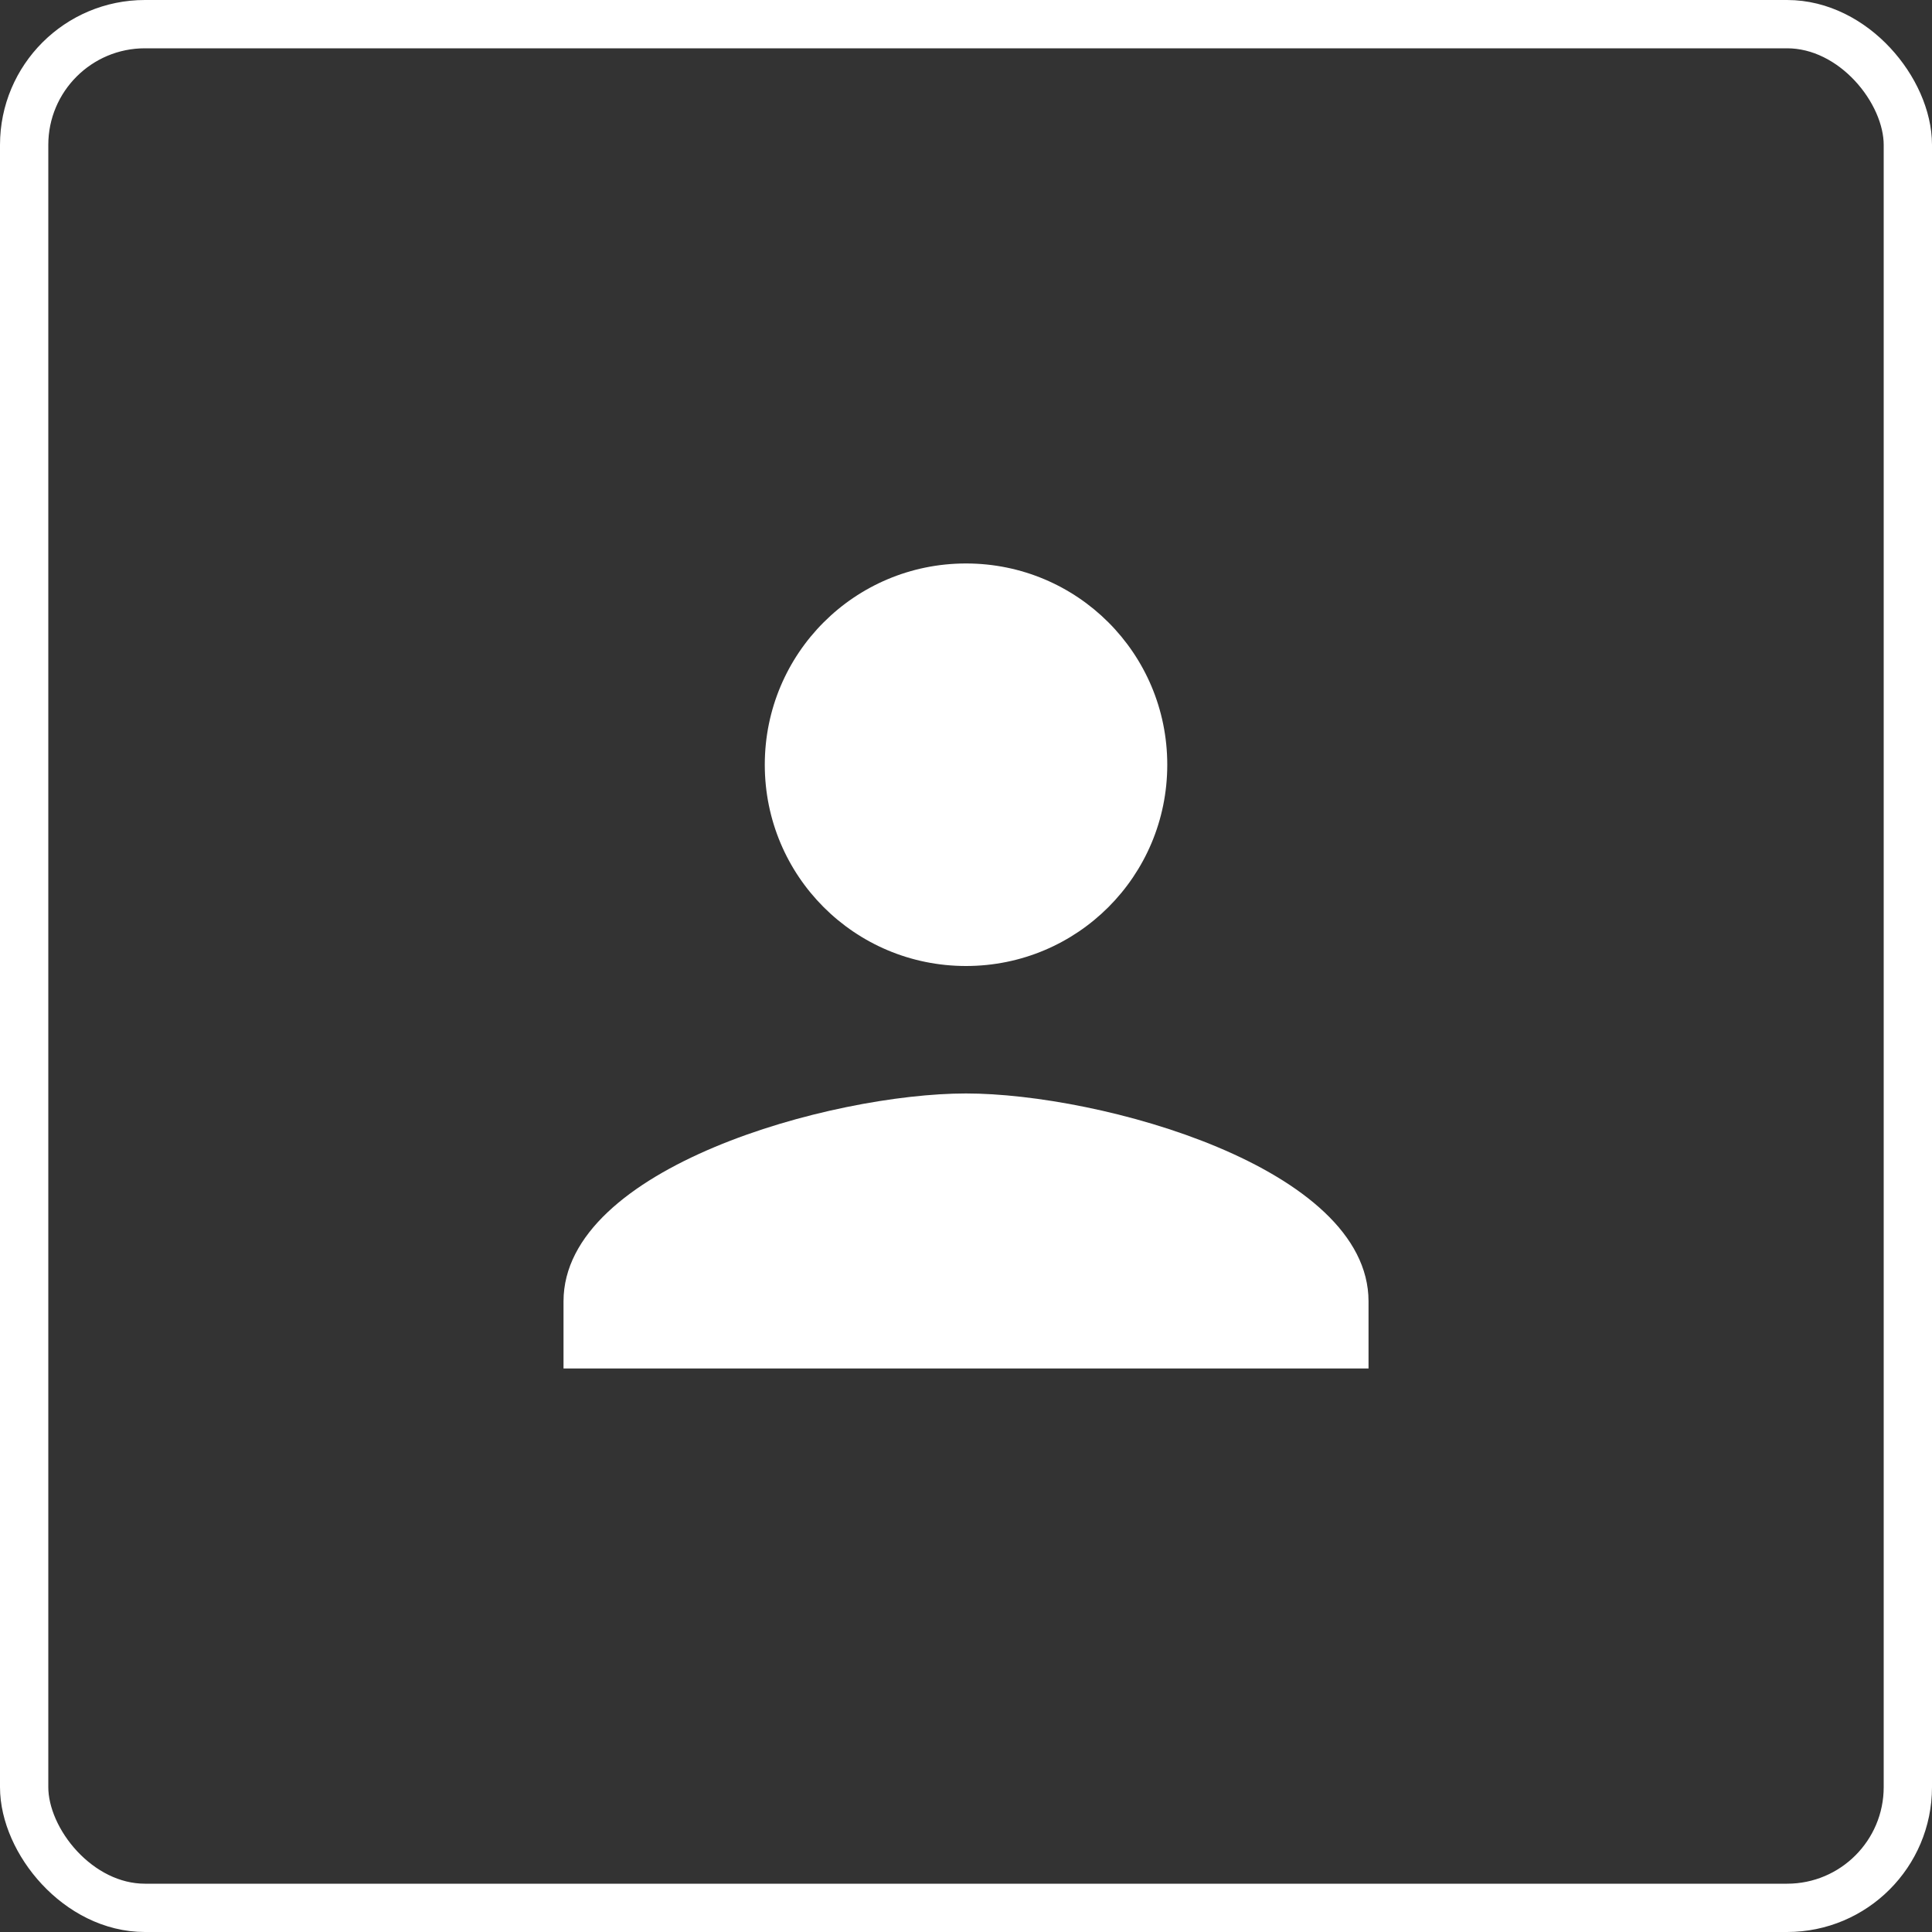
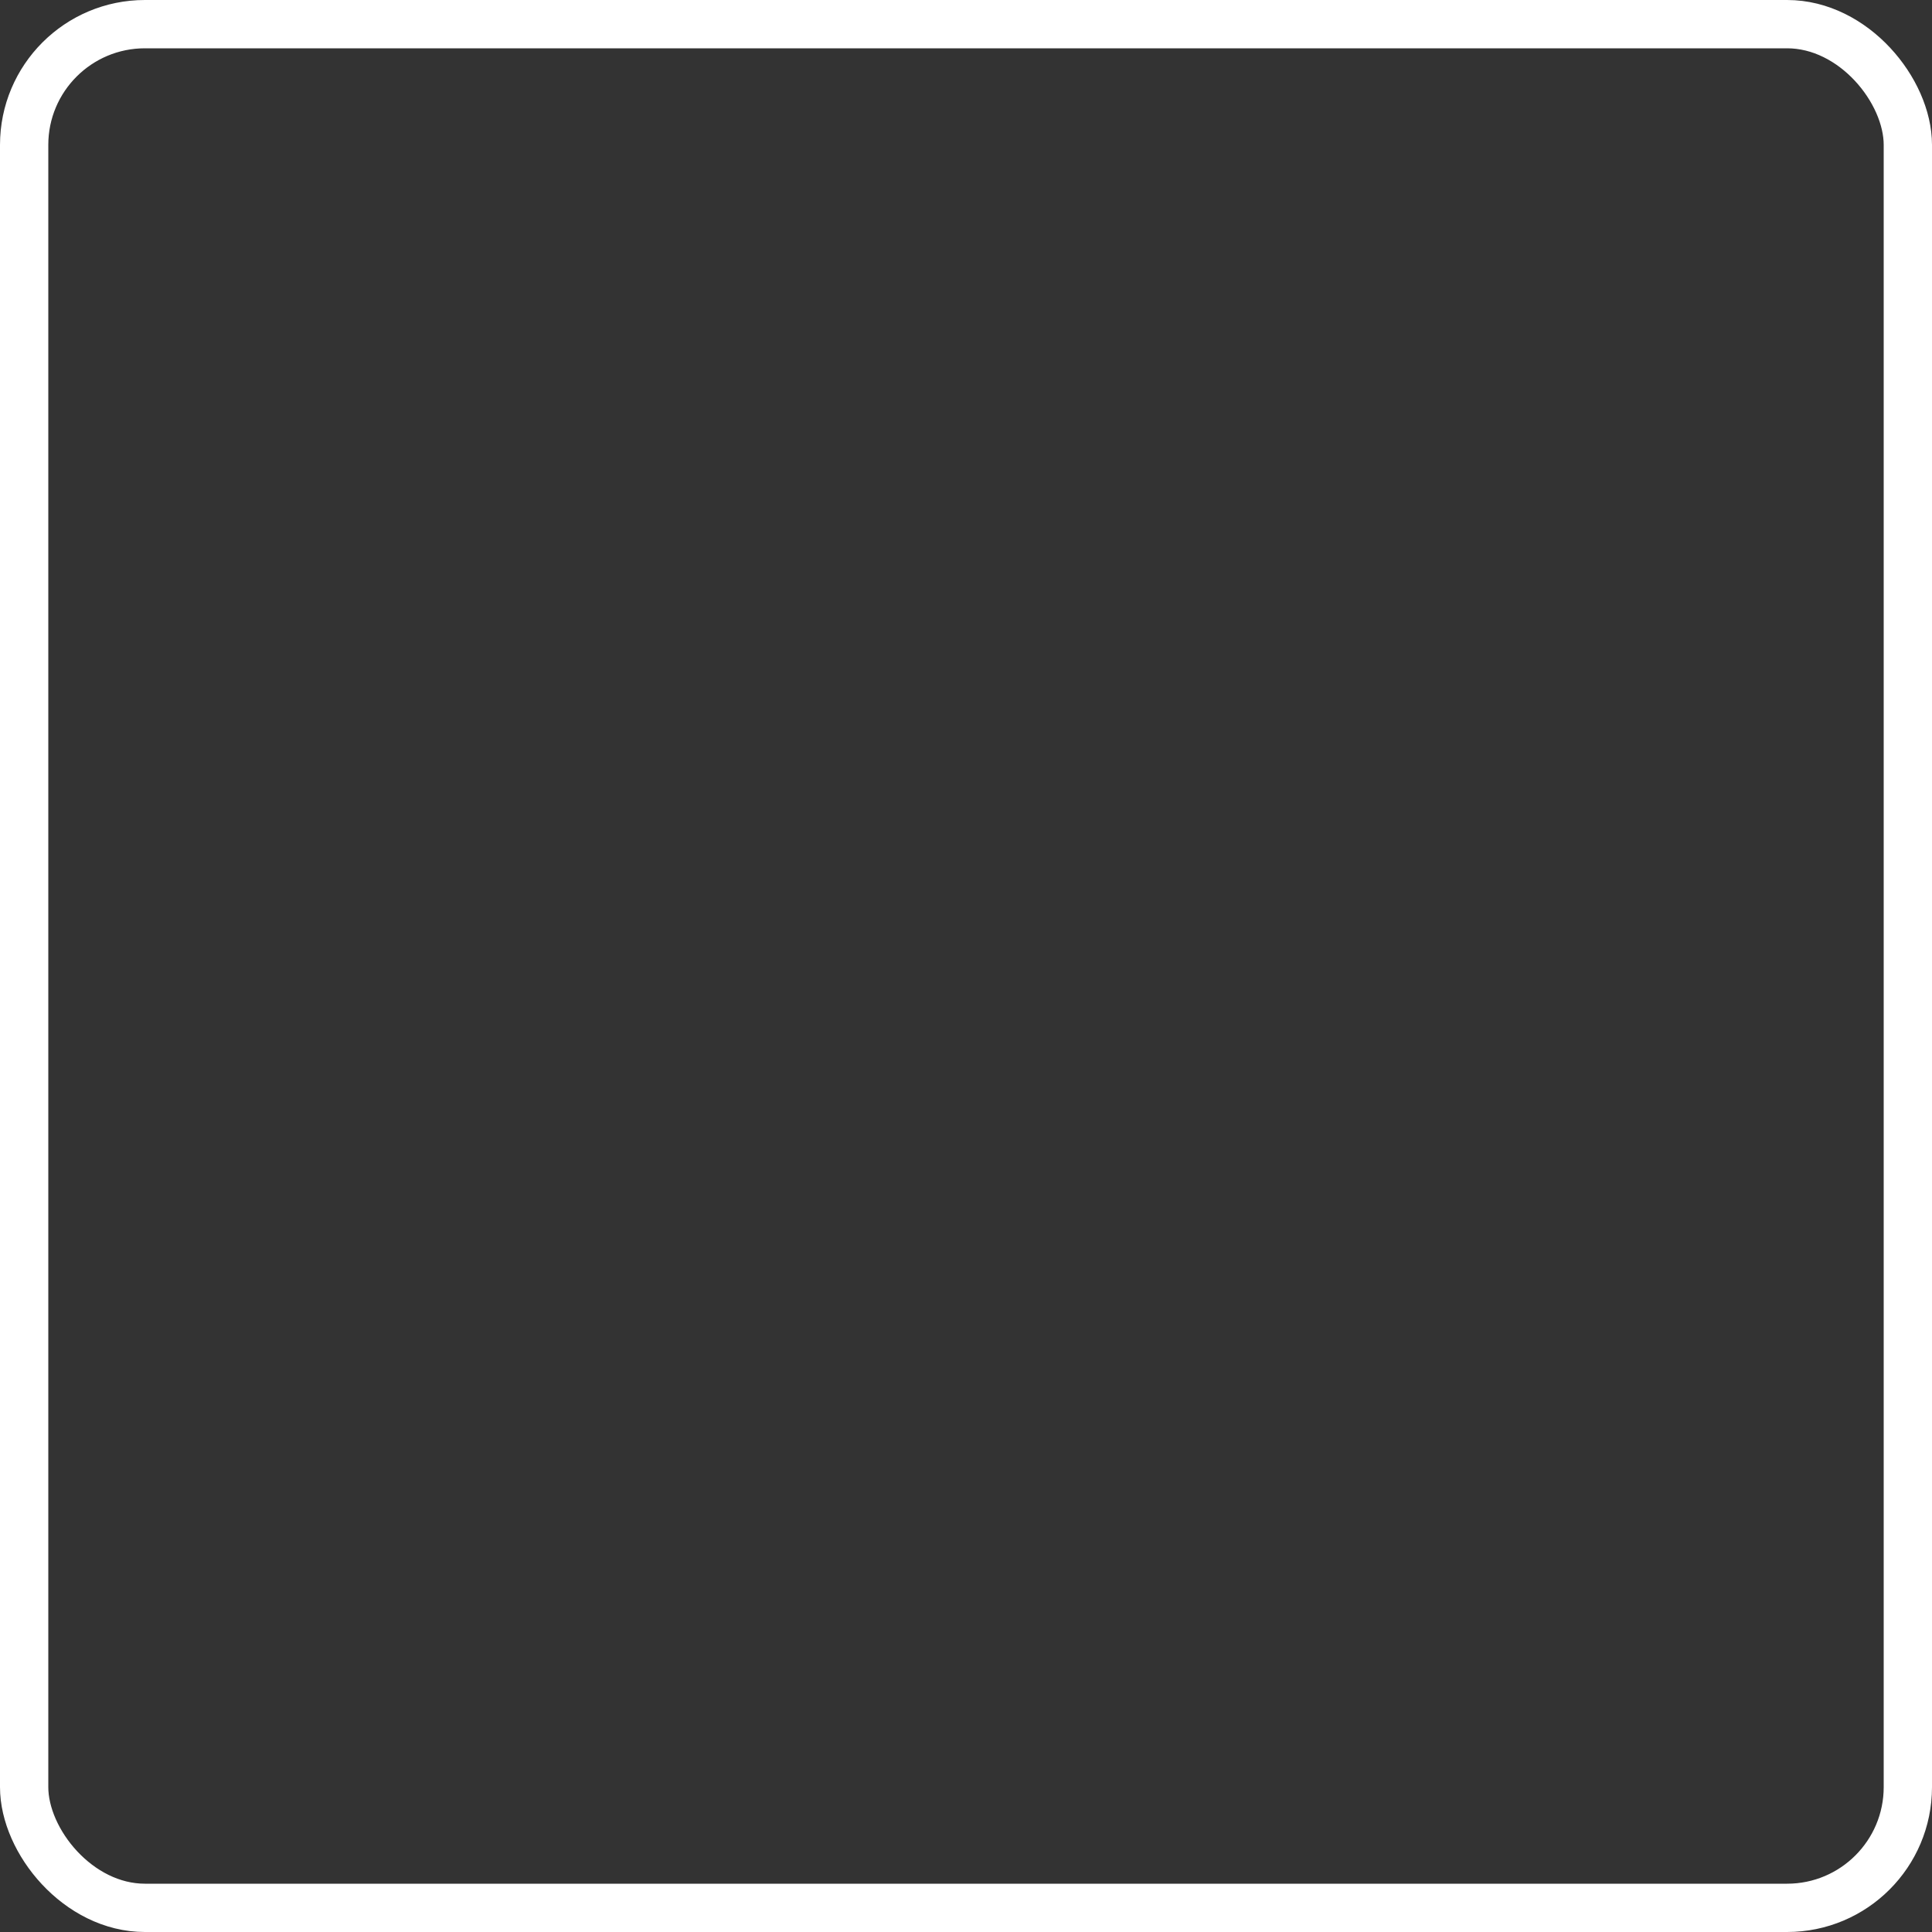
<svg xmlns="http://www.w3.org/2000/svg" width="40" height="40" viewBox="0 0 40 40" fill="none">
  <rect x="0" y="0" width="40" height="40" fill="#333333" stroke="none" />
  <rect x="0.5" y="0.5" width="39" height="39" rx="2.5" stroke="white" />
-   <path d="M24.167 15.833C24.167 18.139 22.306 20 20 20C17.695 20 15.834 18.139 15.834 15.833C15.834 13.528 17.695 11.666 20 11.666C22.306 11.666 24.167 13.528 24.167 15.833ZM11.667 26.944C11.667 24.166 17.223 22.639 20 22.639C22.778 22.639 28.334 24.166 28.334 26.944V28.333H11.667V26.944Z" fill="white" />
</svg>